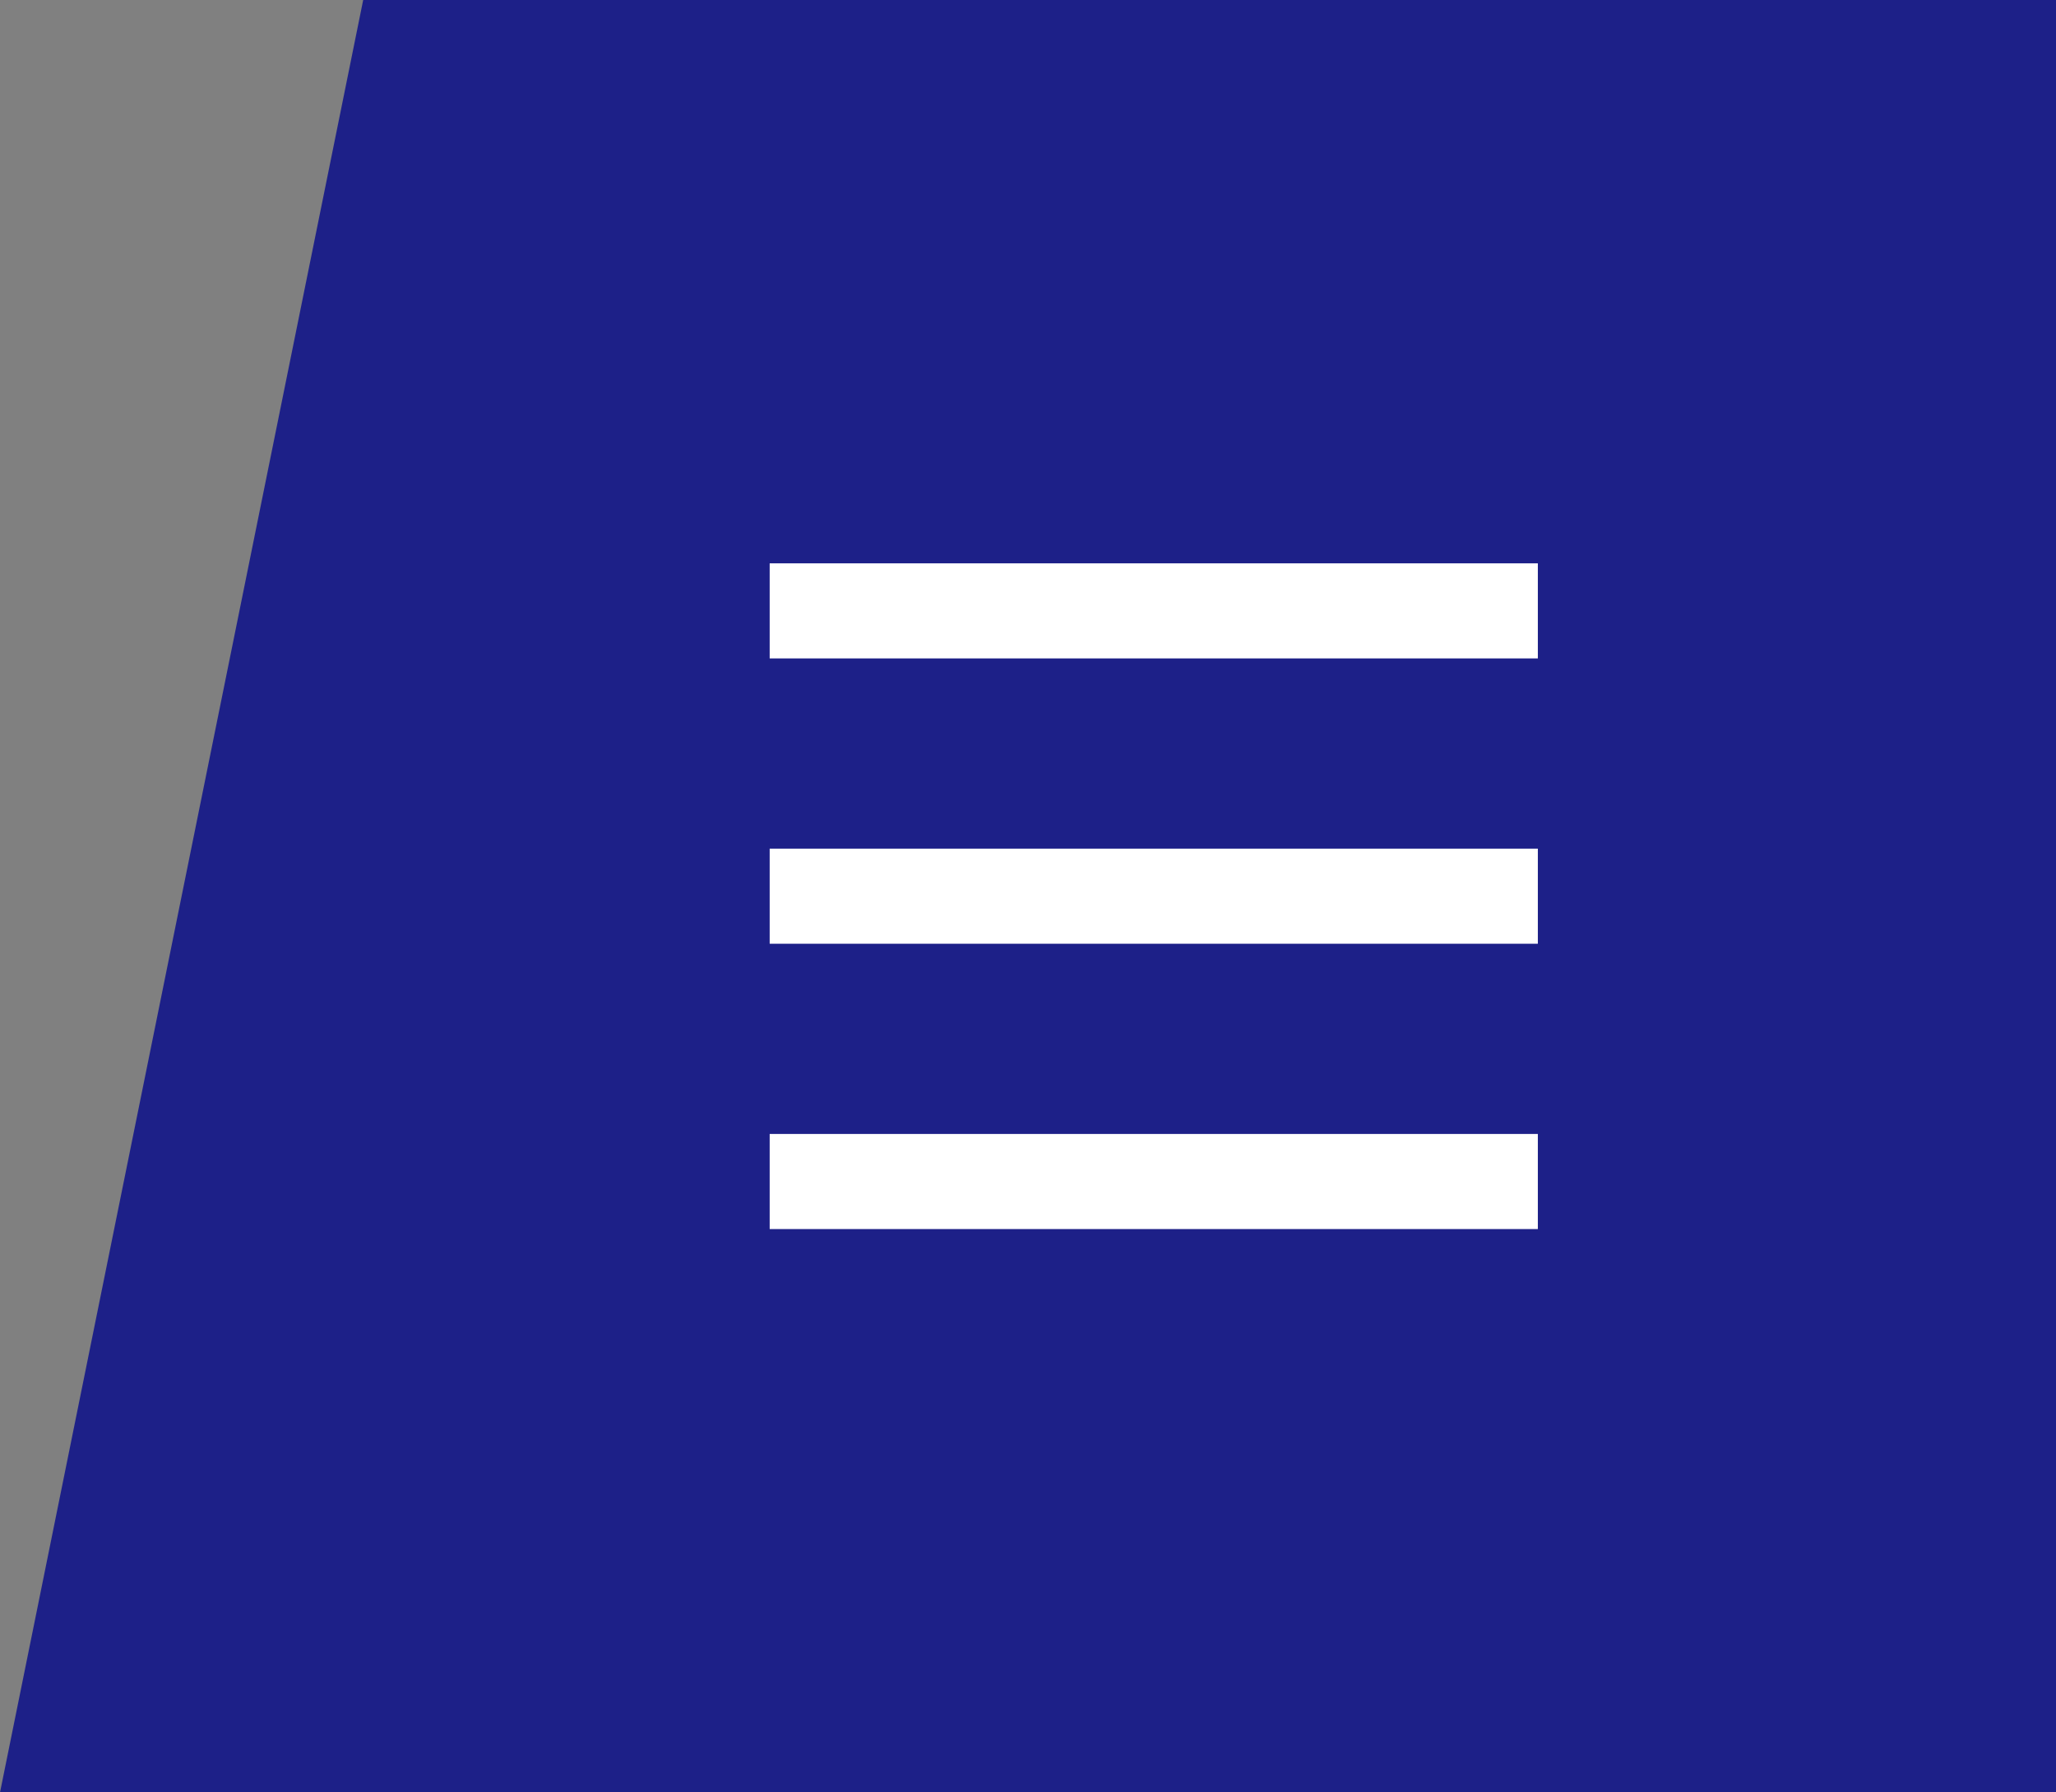
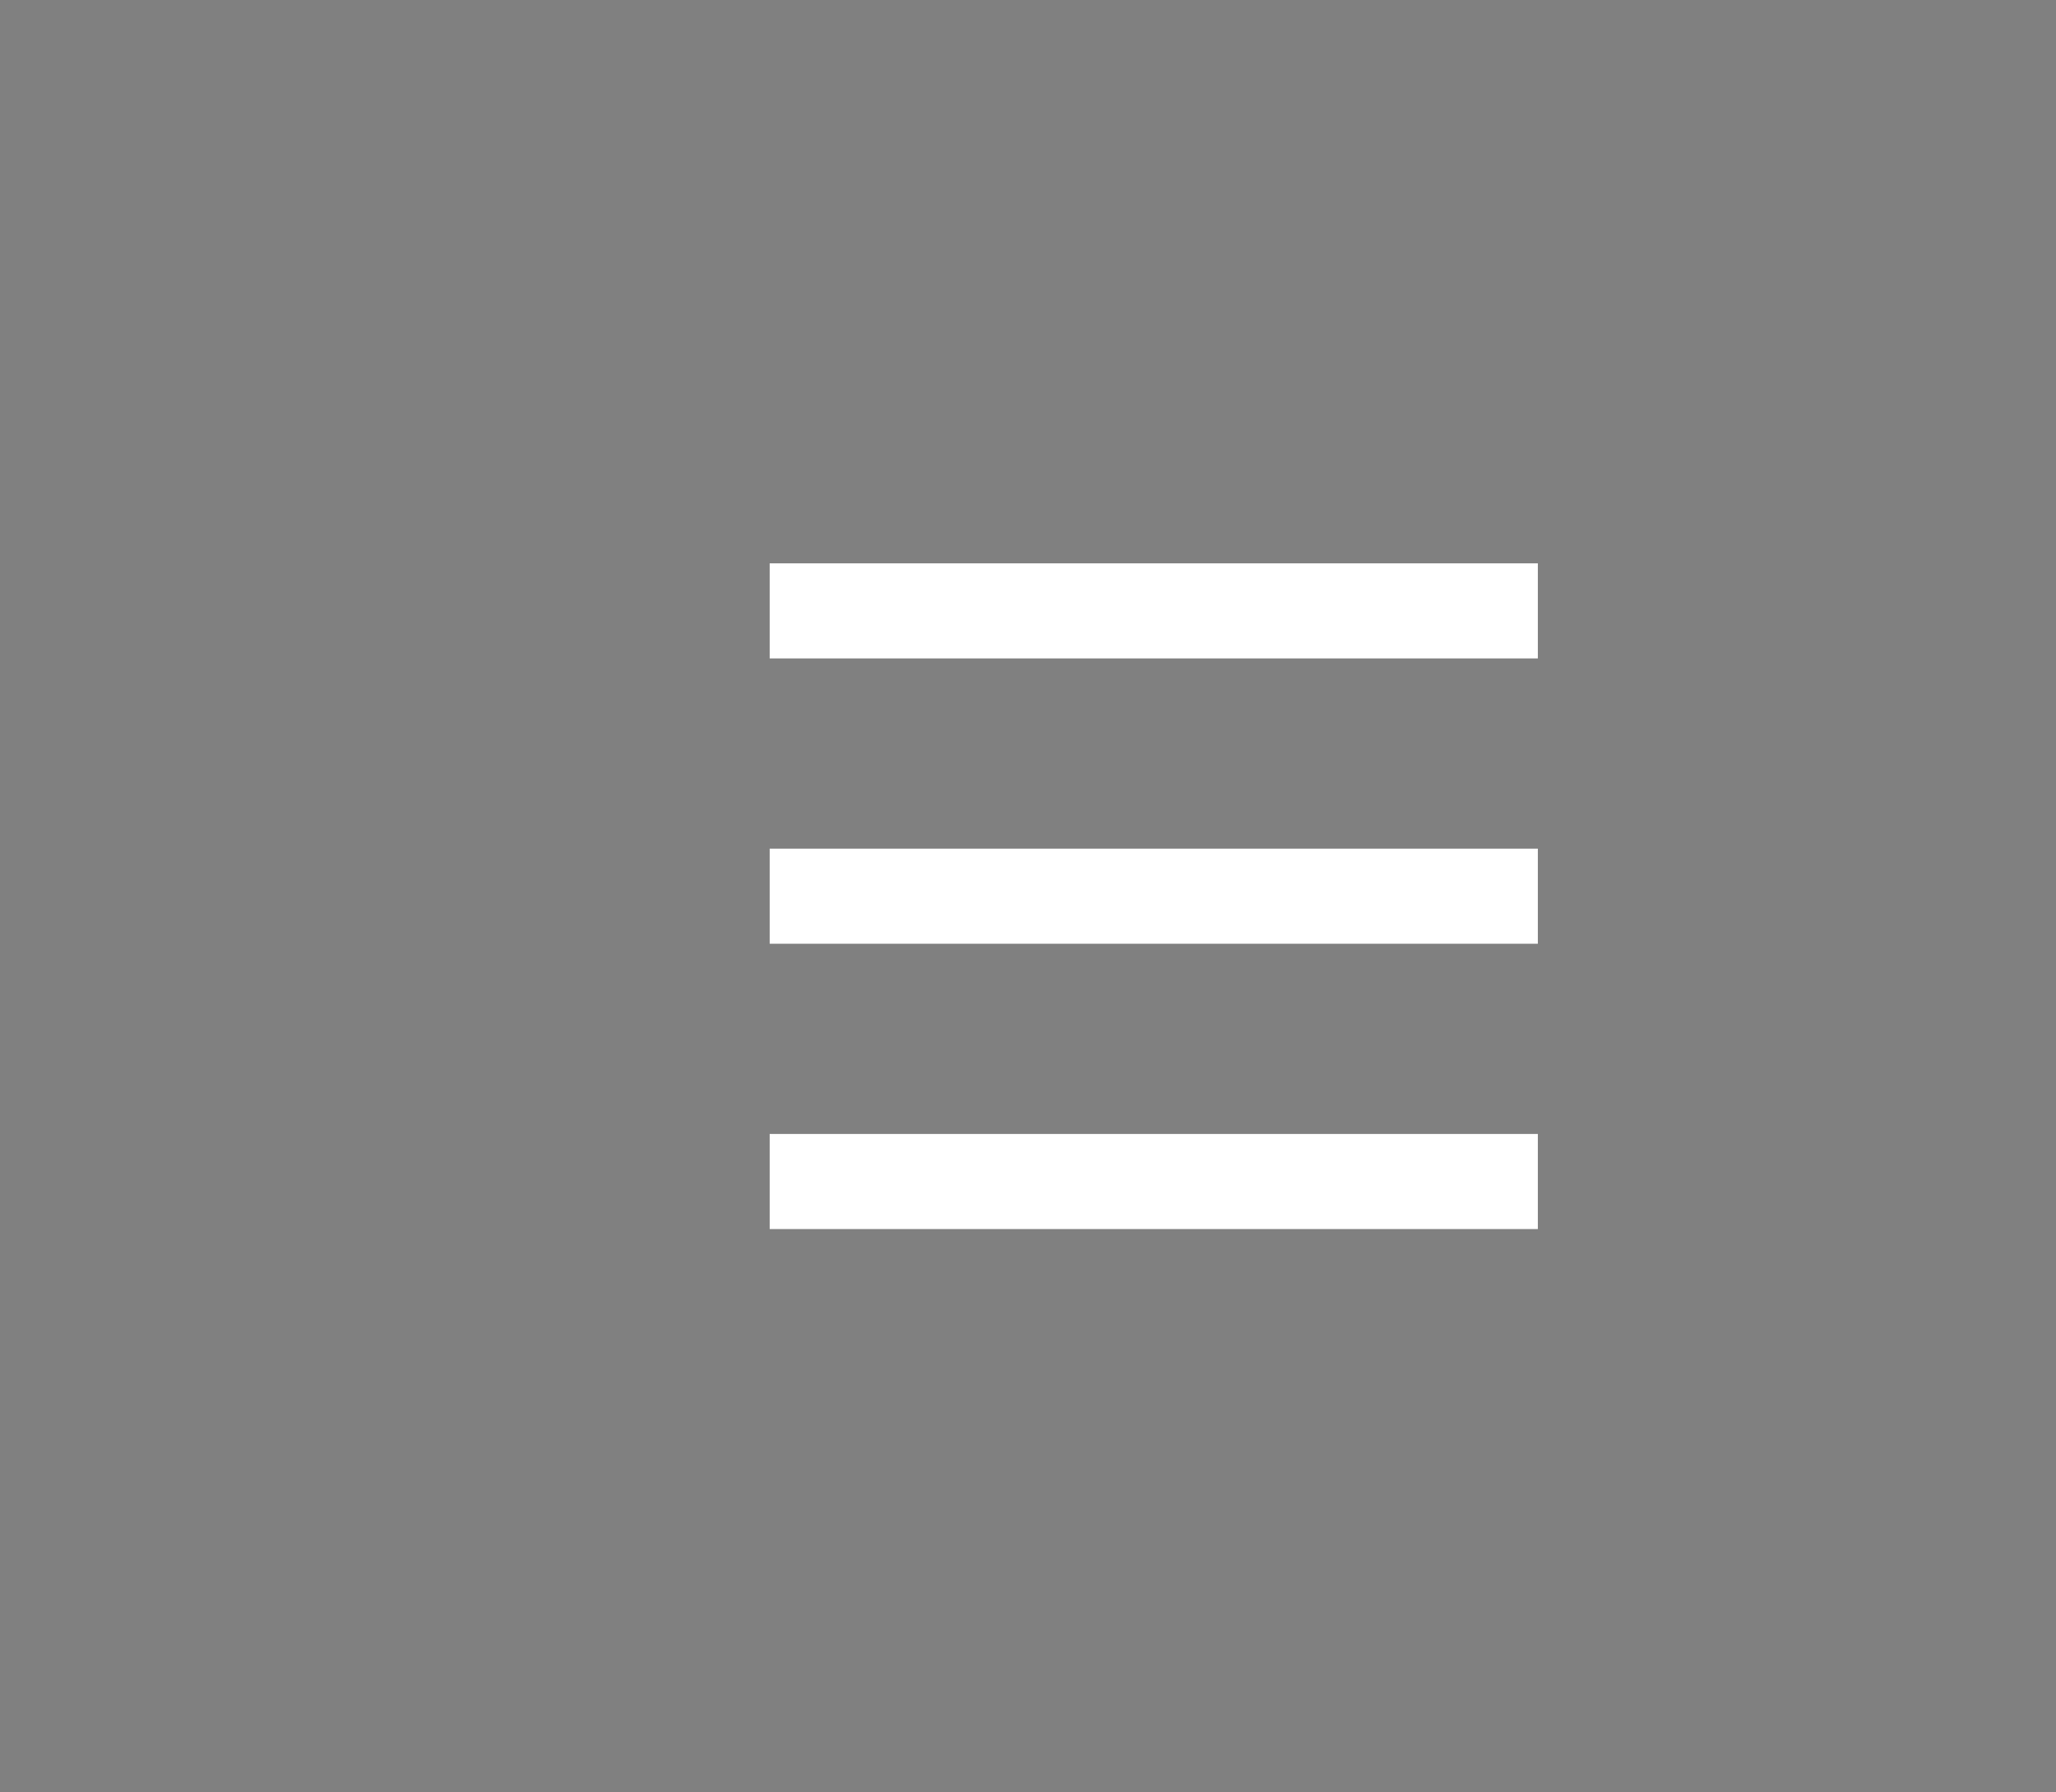
<svg xmlns="http://www.w3.org/2000/svg" width="80.295" height="70" viewBox="0 0 80.295 70">
  <rect x="0" y="0" width="80.295" height="70" fill="#808080" stroke="none" />
  <g id="menu_btn_sp" transform="translate(-294.941)">
-     <path id="路径_48007" data-name="路径 48007" d="M-4.053,0H62.059V70H-18.236Z" transform="translate(313.178)" fill="#1d2088" />
    <g id="Icon_-_Menu" data-name="Icon - Menu" transform="translate(325.002 22.499)">
      <path id="Menu" d="M0,26V22.286H30V26ZM0,14.857V11.143H30v3.714ZM0,3.714V0H30V3.714Z" transform="translate(-0.002 -0.499)" fill="#fff" />
    </g>
  </g>
</svg>